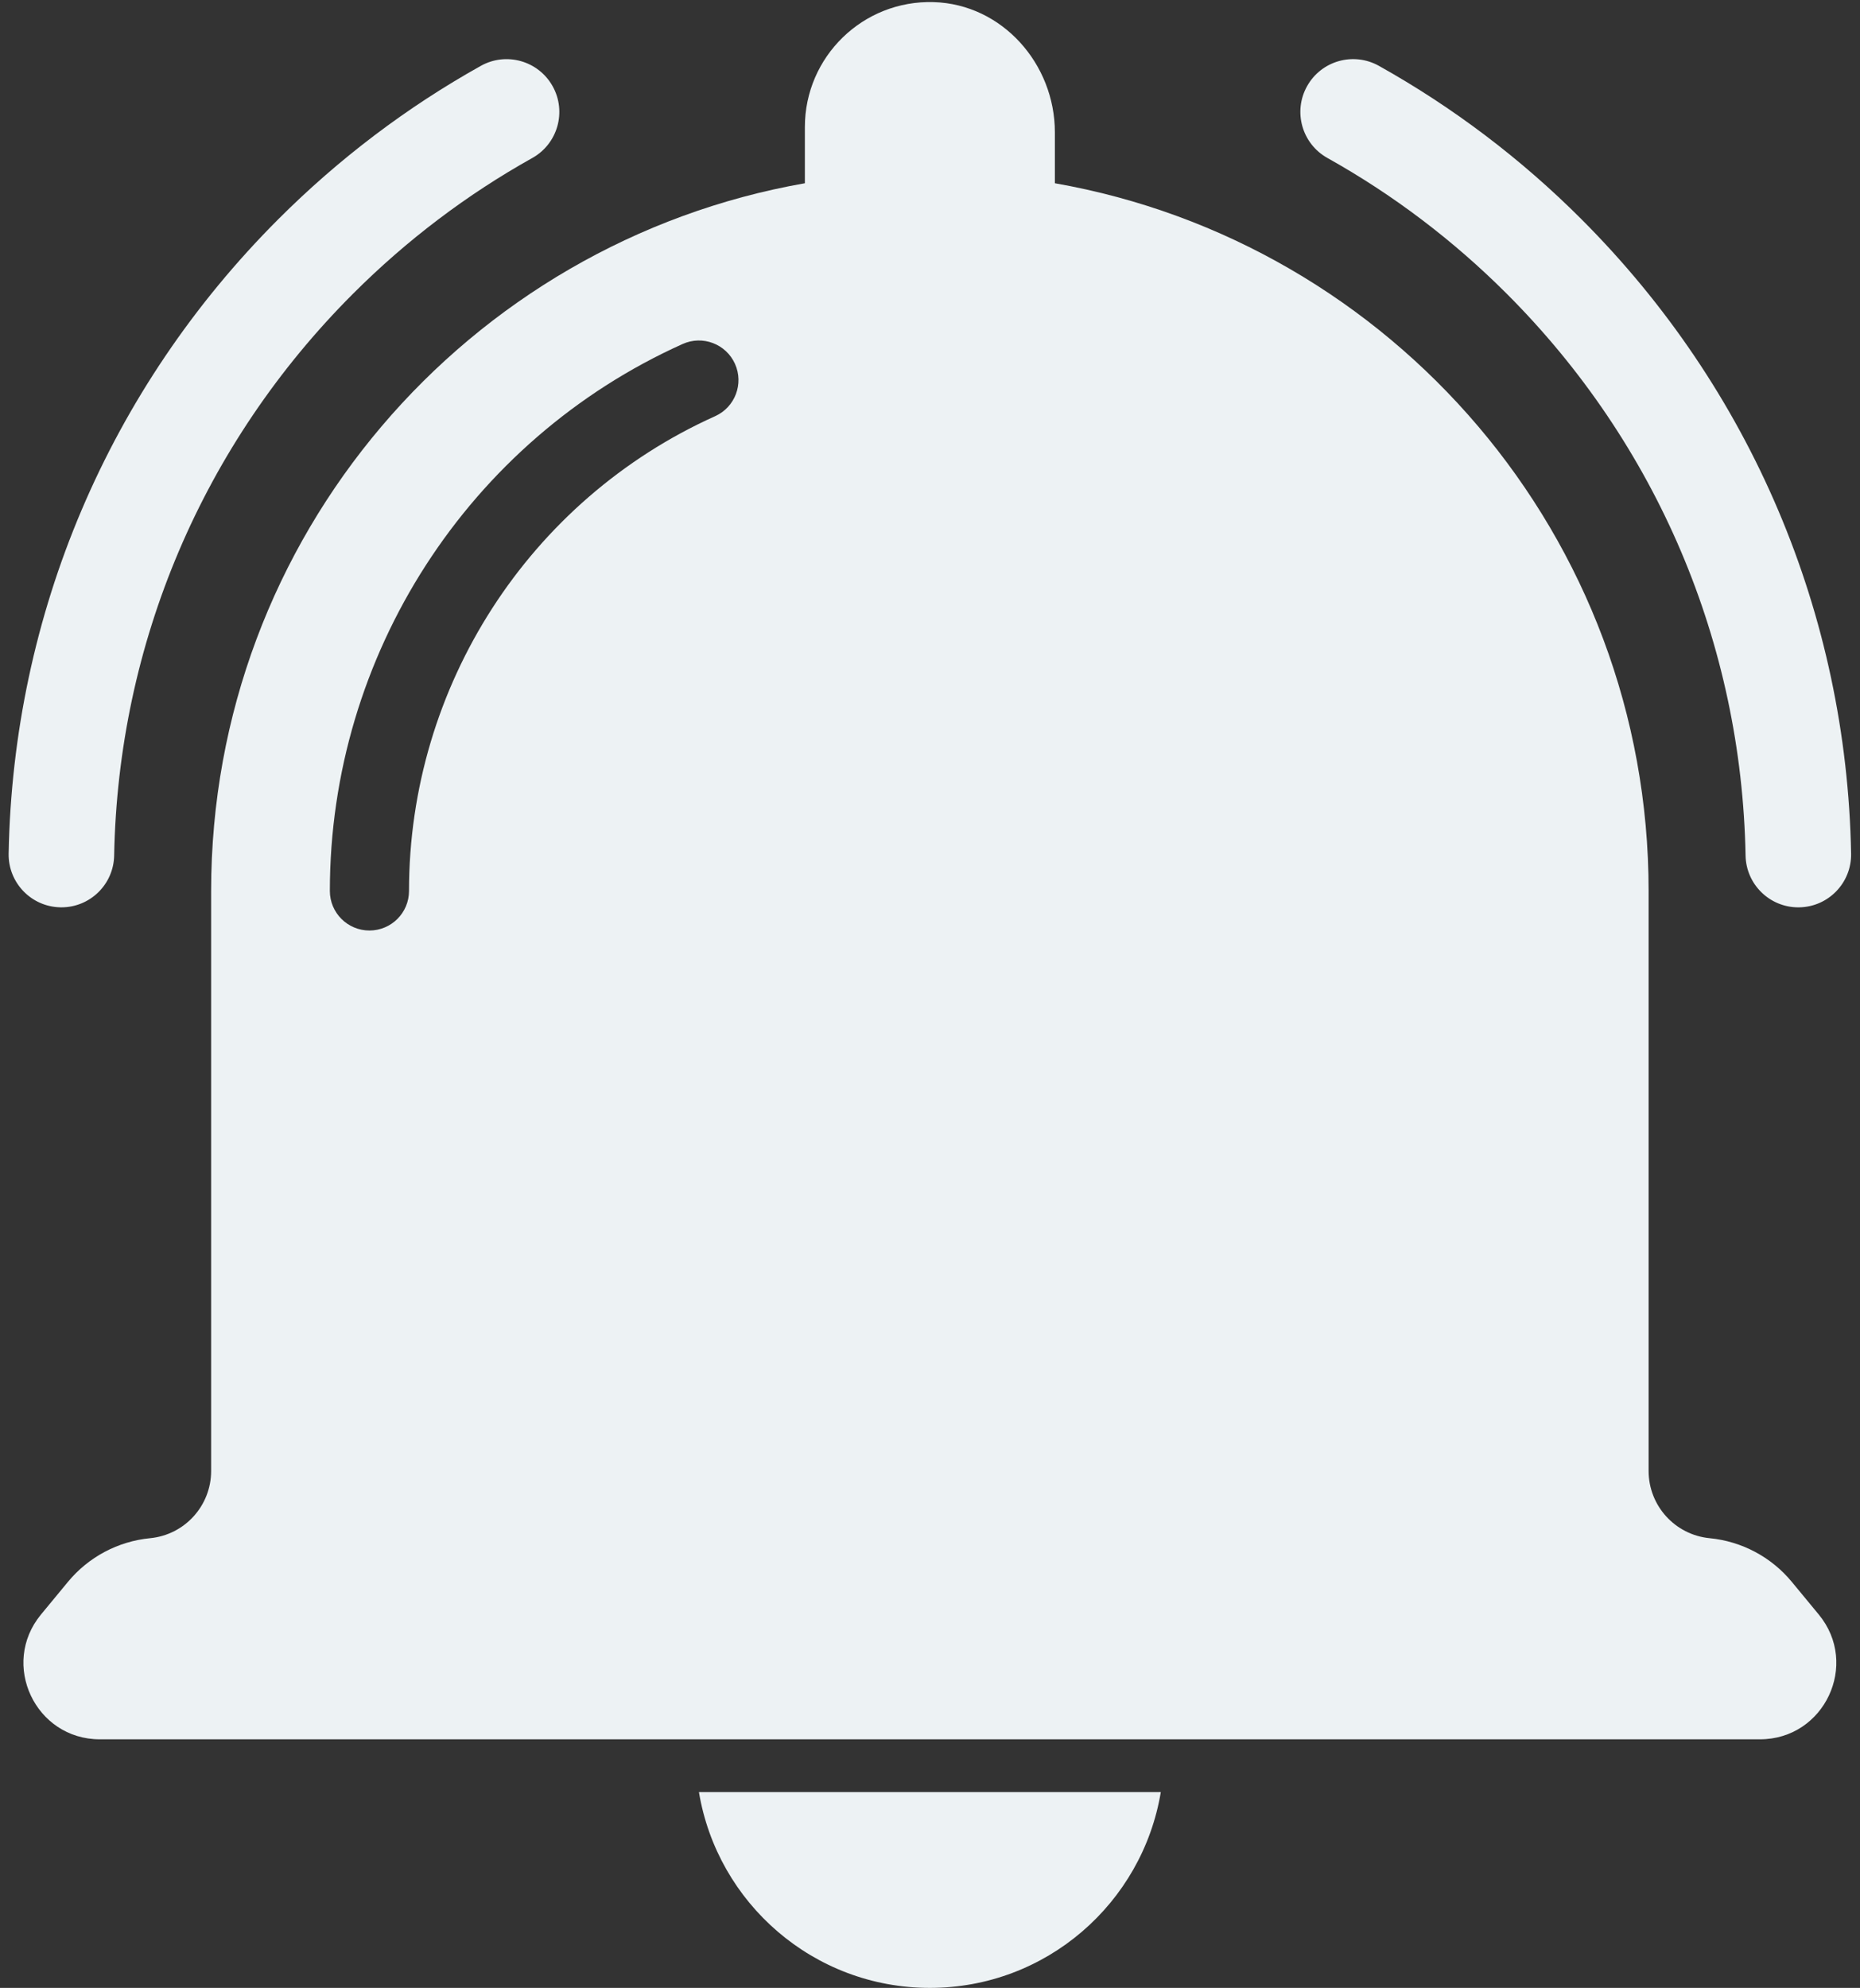
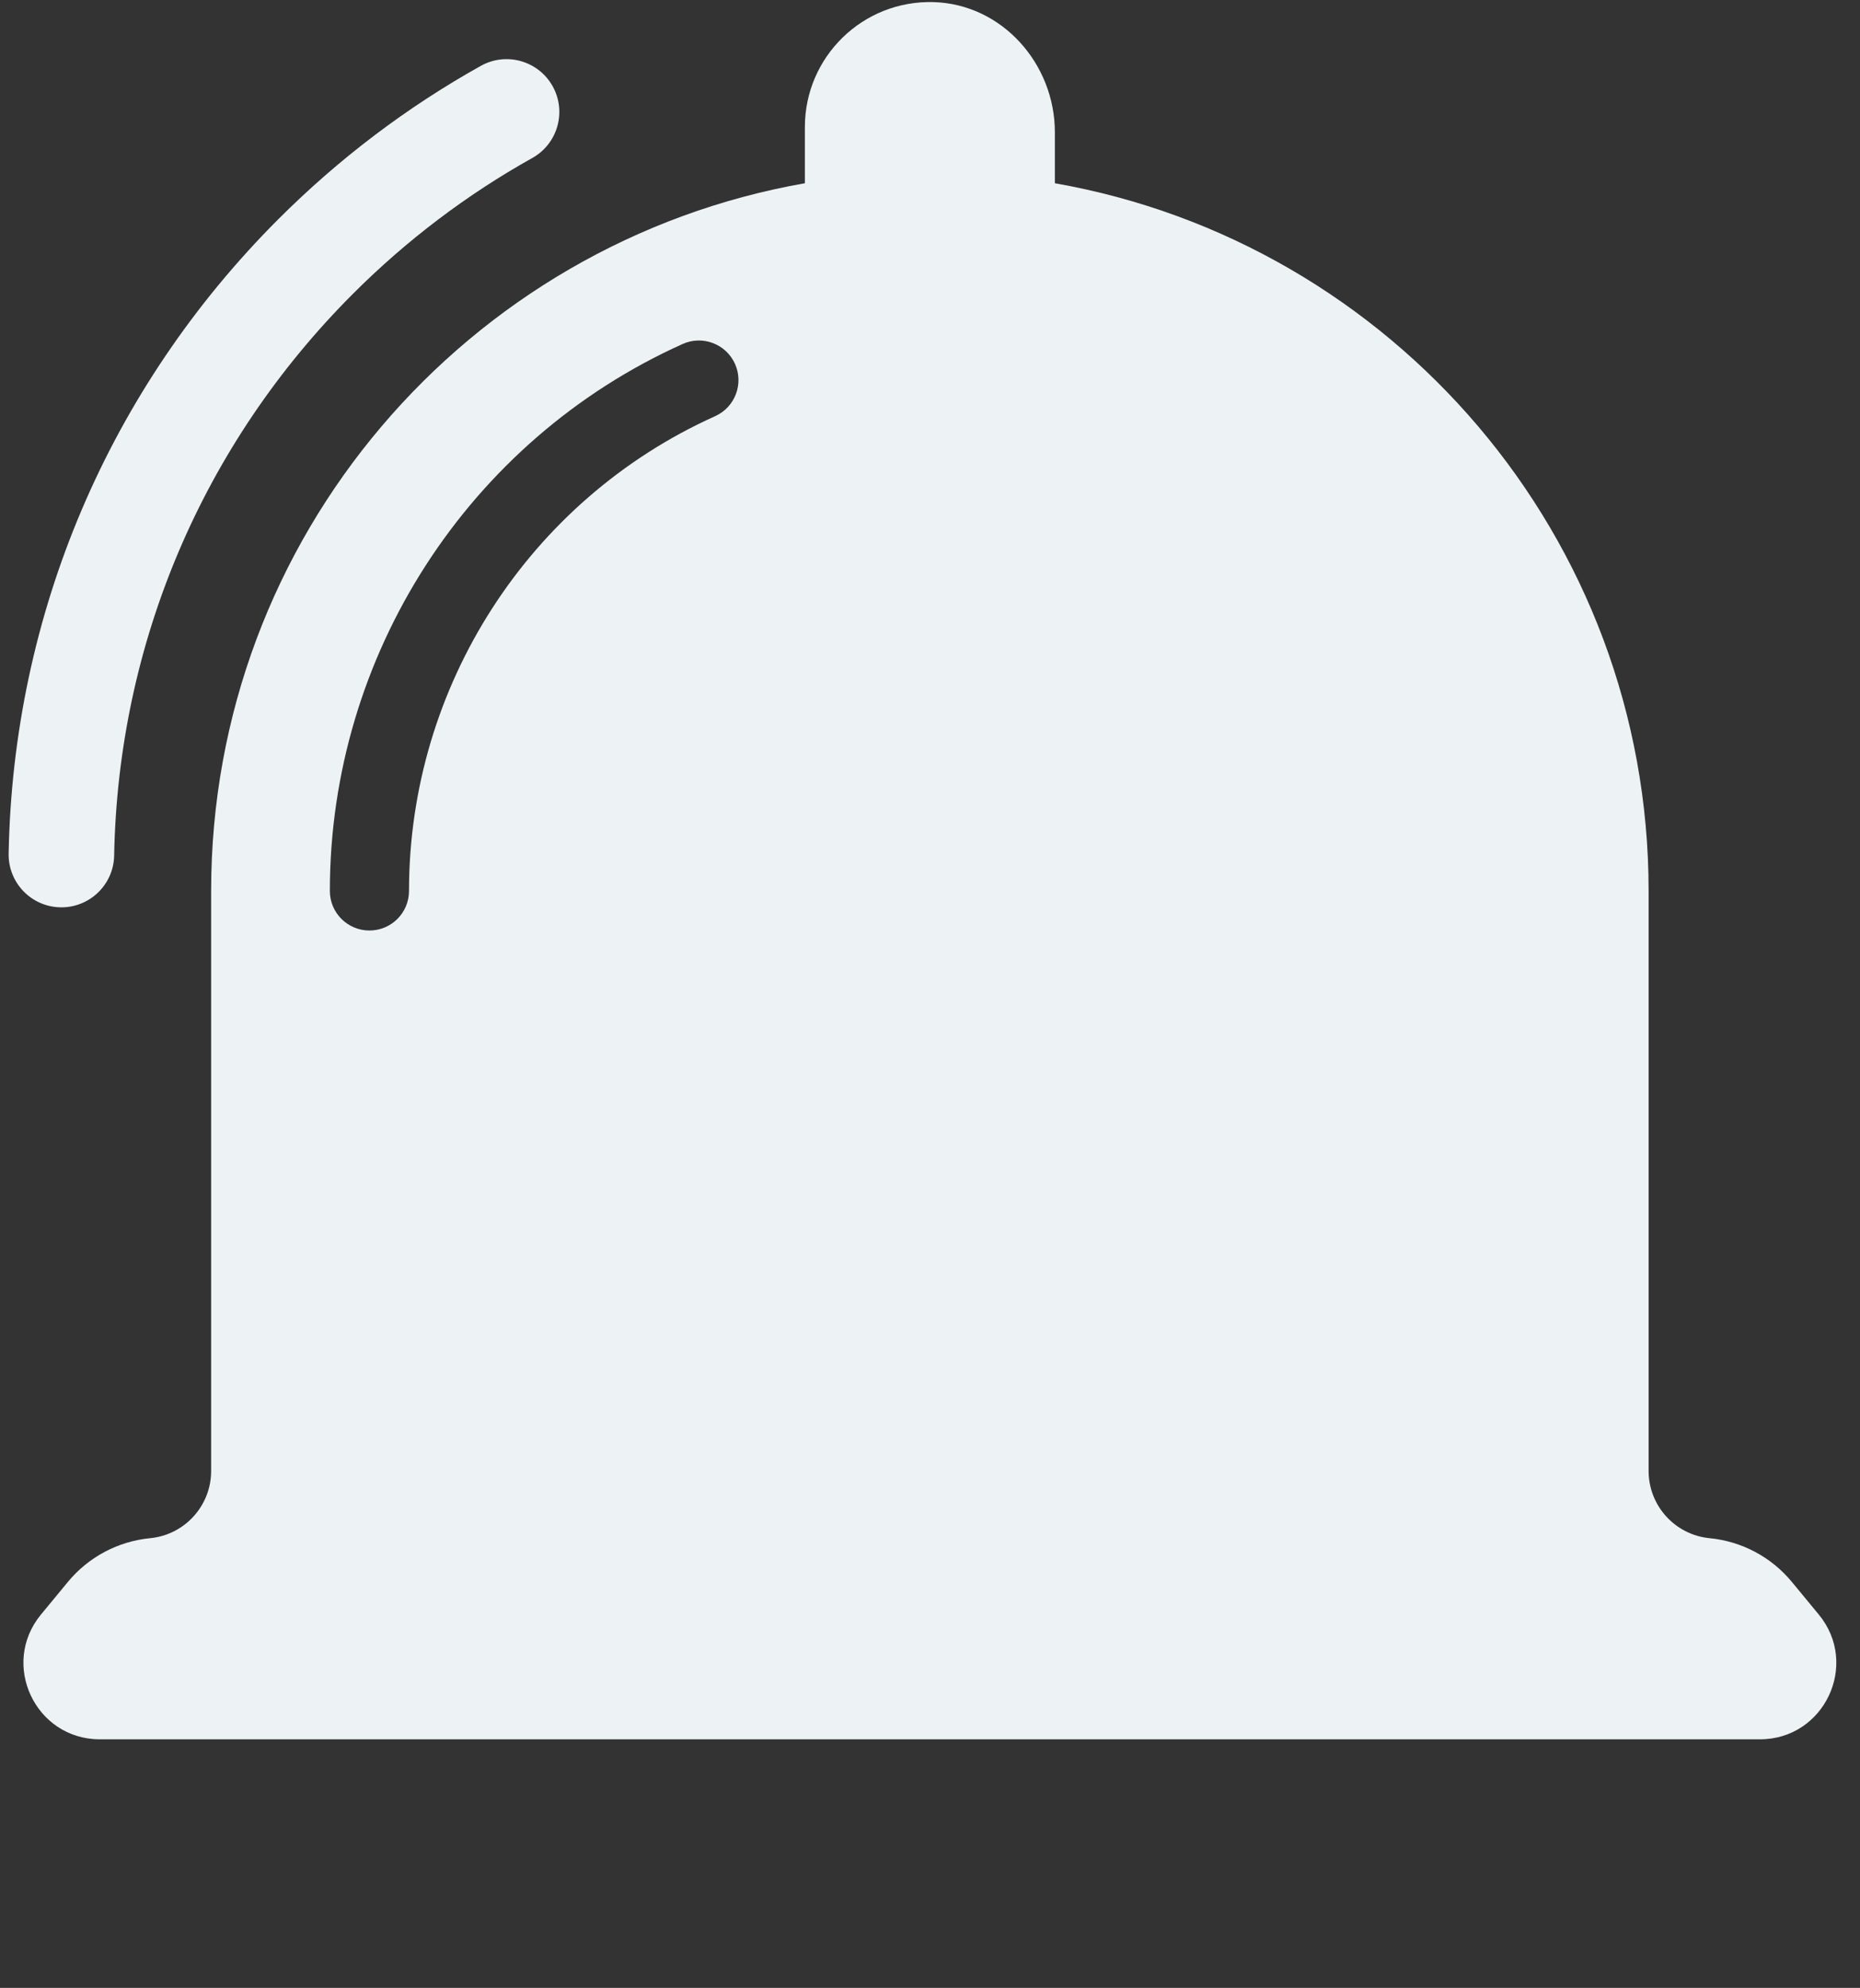
<svg xmlns="http://www.w3.org/2000/svg" data-name="Layer 1" height="483.5" preserveAspectRatio="xMidYMid meet" version="1.0" viewBox="-2.1 -0.5 452.4 483.5" width="452.4" zoomAndPan="magnify">
  <rect x="-2.1" y="-0.5" width="452.4" height="483.5" fill="#333333" stroke="none" />
  <g id="change1_1">
    <path d="m433.716,384.249c-4.993-6.048-12.18-9.869-19.986-10.625-8.421-.817-14.845-7.894-14.845-16.355v-141.072c0-86.172-62.366-157.729-144.412-172.126v-12.393C254.472,15.03,241.644.514,225.004.014c-17.218-.517-31.338,13.287-31.338,30.388v13.668C111.62,58.467,49.254,130.025,49.254,216.196v141.072c0,8.461-6.424,15.538-14.845,16.355-7.806.757-14.994,4.578-19.987,10.626l-6.546,7.928c-9.989,12.098-1.383,30.363,14.306,30.363h403.774c15.689,0,24.295-18.265,14.306-30.363l-6.546-7.929ZM171.836,100.725c-45.23,20.342-74.455,65.666-74.455,115.471,0,5.317-4.309,9.625-9.626,9.625s-9.625-4.308-9.625-9.625c0-57.369,33.684-109.586,85.81-133.03,4.848-2.184,10.547-.012,12.728,4.832,2.181,4.848.016,10.547-4.831,12.728Z" fill="#edf2f4" />
  </g>
  <g id="change1_2">
    <path d="m12.84,220.184c6.975,0,12.697-5.59,12.825-12.596.956-51.606,21.583-100.129,58.092-136.633,13.022-13.025,27.696-24.136,43.61-33.026,6.188-3.456,8.404-11.274,4.947-17.462-3.453-6.185-11.274-8.407-17.462-4.948-17.982,10.042-34.552,22.588-49.247,37.287C24.377,94.029,1.077,148.831.002,207.112c-.131,7.087,5.509,12.941,12.593,13.069.081.003.163.003.244.003Z" fill="#edf2f4" />
  </g>
  <g id="change1_3">
-     <path d="m382.535,52.806c-14.689-14.695-31.265-27.241-49.256-37.293-6.198-3.456-14.012-1.241-17.465,4.948-3.459,6.188-1.241,14.006,4.944,17.462,15.93,8.896,30.607,20.01,43.629,33.032,36.503,36.507,57.133,85.03,58.079,136.633.132,7.01,5.853,12.6,12.828,12.6.082,0,.163,0,.245-.003,7.087-.129,12.721-5.981,12.596-13.066-1.078-58.283-24.371-113.086-65.6-154.312Z" fill="#edf2f4" />
-   </g>
+     </g>
  <g id="change1_4">
-     <path d="m224.069,483.001c28.281,0,51.687-20.616,56.169-47.626h-112.337c4.481,27.01,27.888,47.626,56.169,47.626Z" fill="#edf2f4" />
-   </g>
+     </g>
</svg>